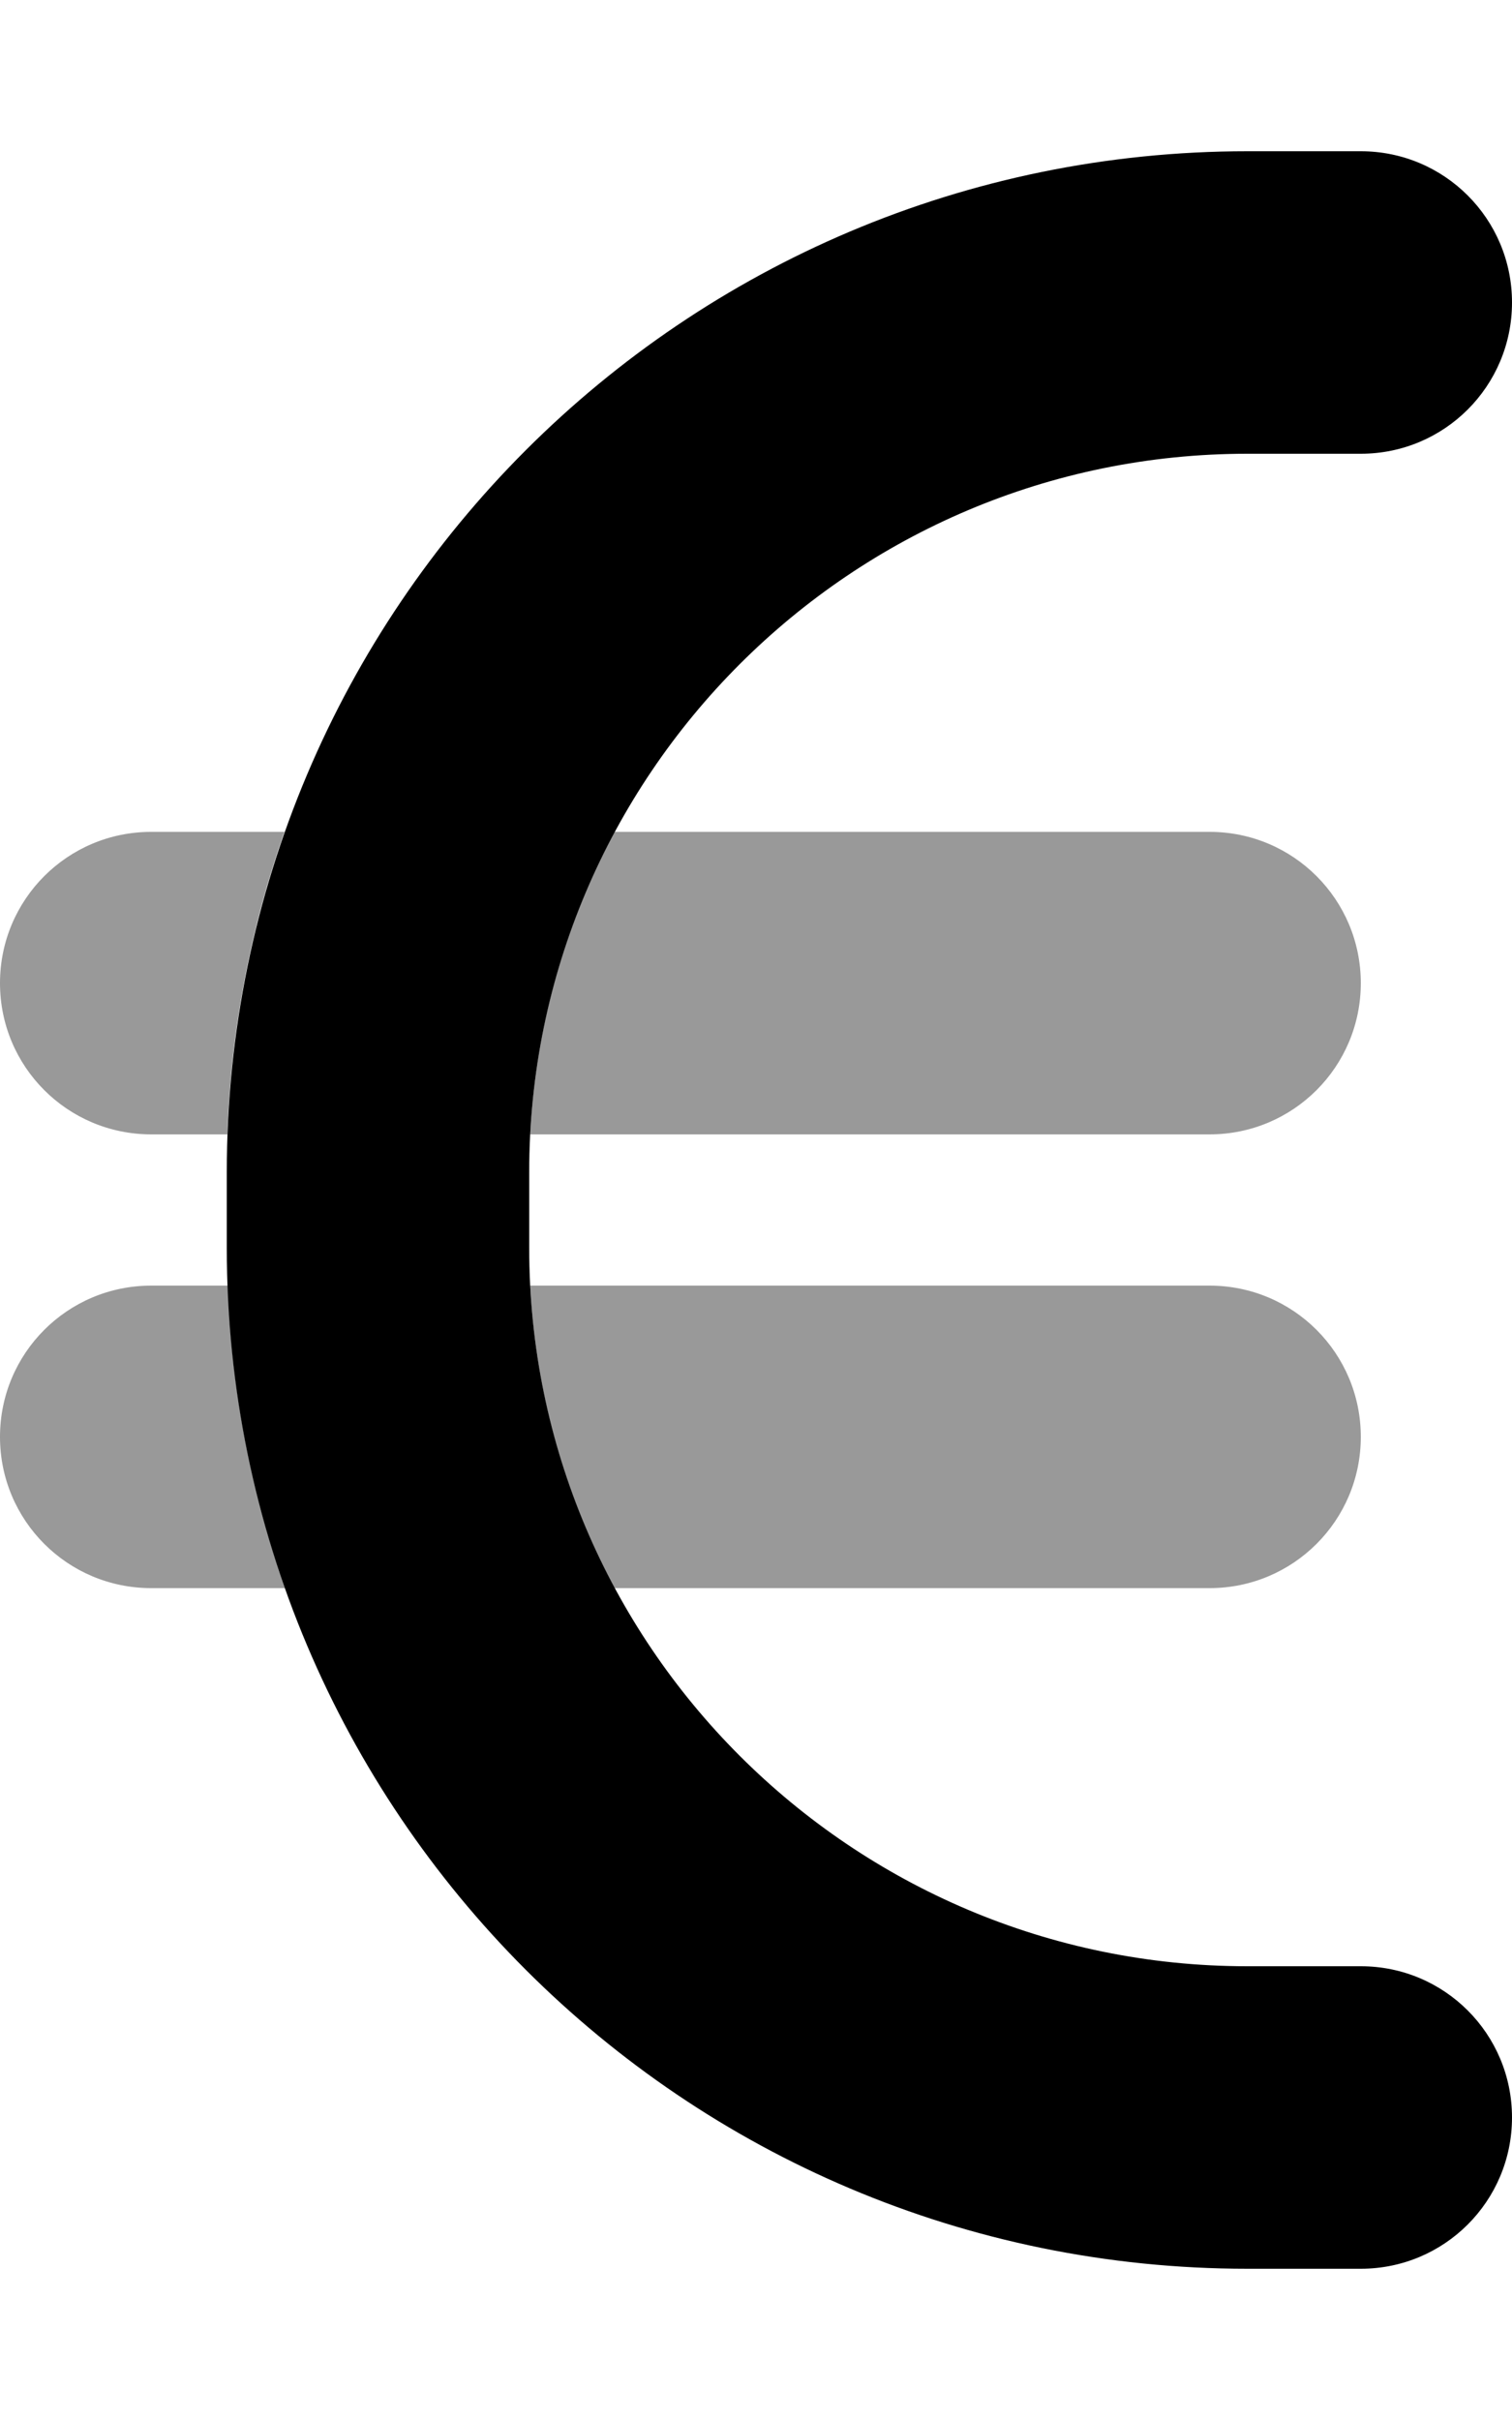
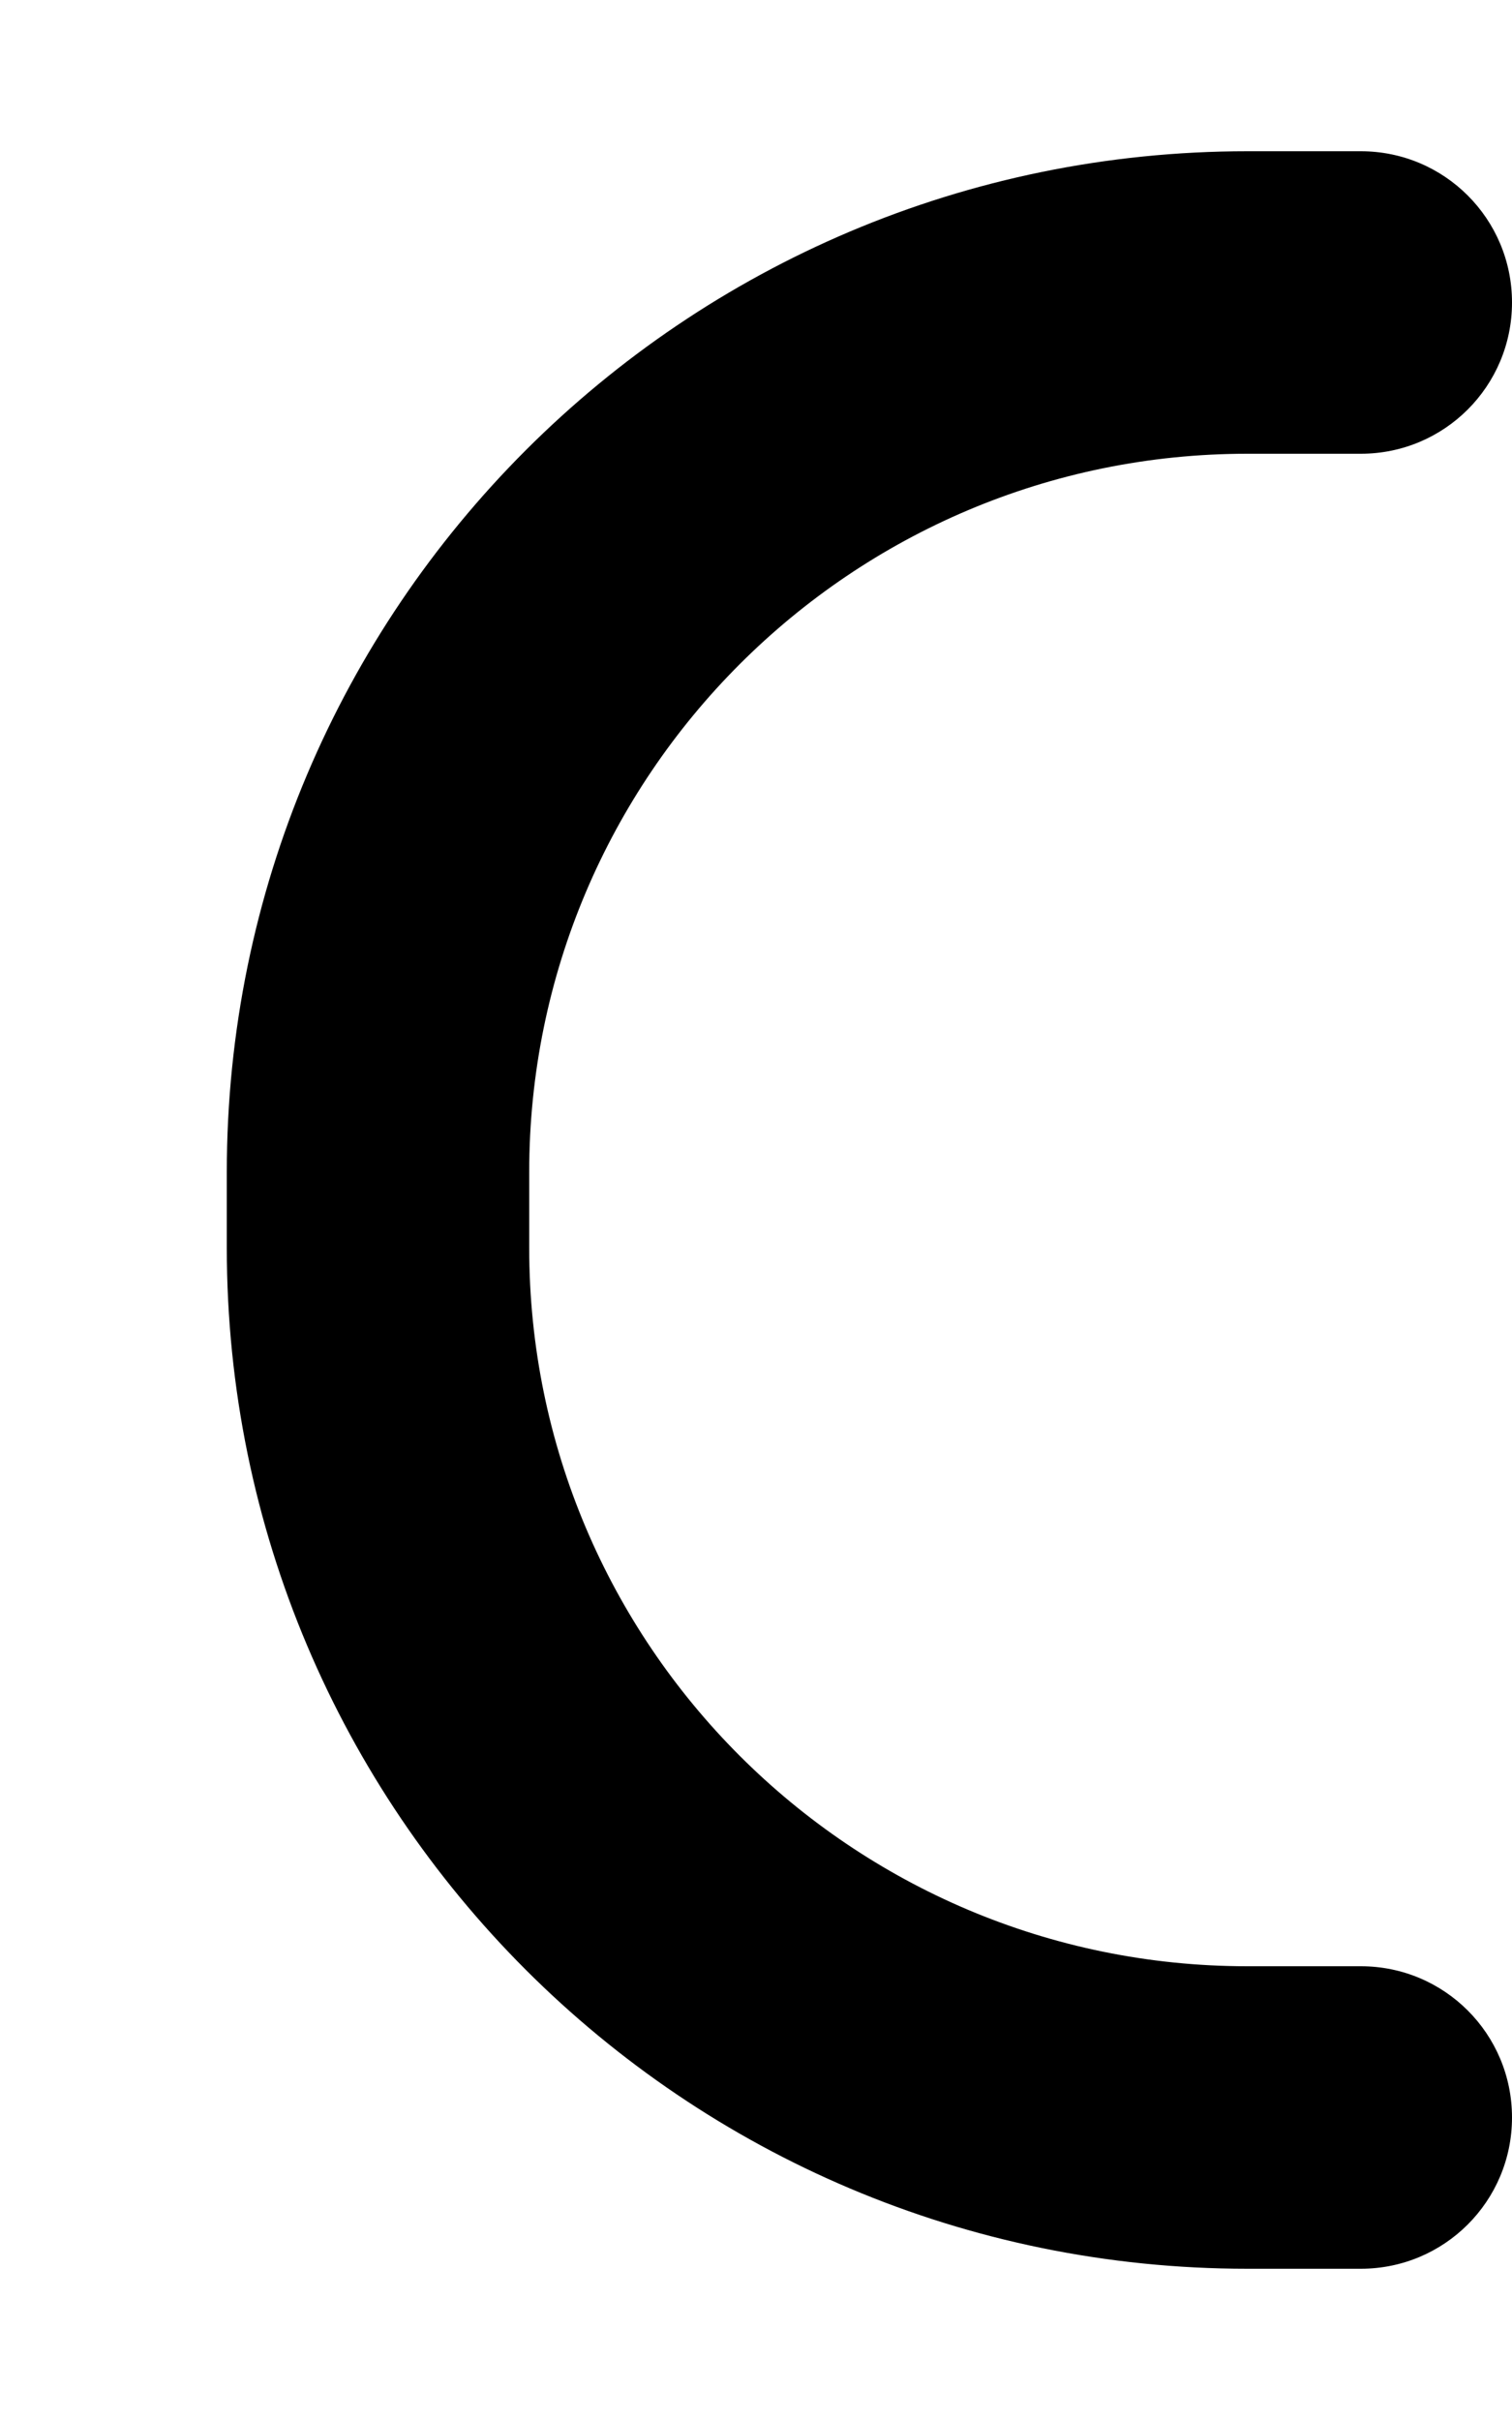
<svg xmlns="http://www.w3.org/2000/svg" viewBox="0 0 320 512">
  <defs>
    <style>.fa-secondary{opacity:.4}</style>
  </defs>
  <path class="fa-primary" d="M48 248C48 128.7 144.7 32 264 32h24c17.7 0 32 14.3 32 32s-14.3 32-32 32H264c-83.9 0-152 68.1-152 152v16c0 83.9 68.1 152 152 152h24c17.7 0 32 14.3 32 32s-14.3 32-32 32H264C144.7 480 48 383.3 48 264V248z" />
-   <path class="fa-secondary" d="M48.1 272H32c-17.7 0-32 14.3-32 32s14.3 32 32 32H60.3c-7.1-20.1-11.3-41.6-12.1-64zm82 64H256c17.7 0 32-14.3 32-32s-14.3-32-32-32H112.2c1.2 23.1 7.5 44.8 17.9 64zm-17.9-96H256c17.7 0 32-14.3 32-32s-14.3-32-32-32H130.1c-10.4 19.2-16.7 40.9-17.9 64zM60.3 176H32c-17.7 0-32 14.3-32 32s14.3 32 32 32H48.1c.8-22.4 5-43.9 12.1-64z" />
</svg>